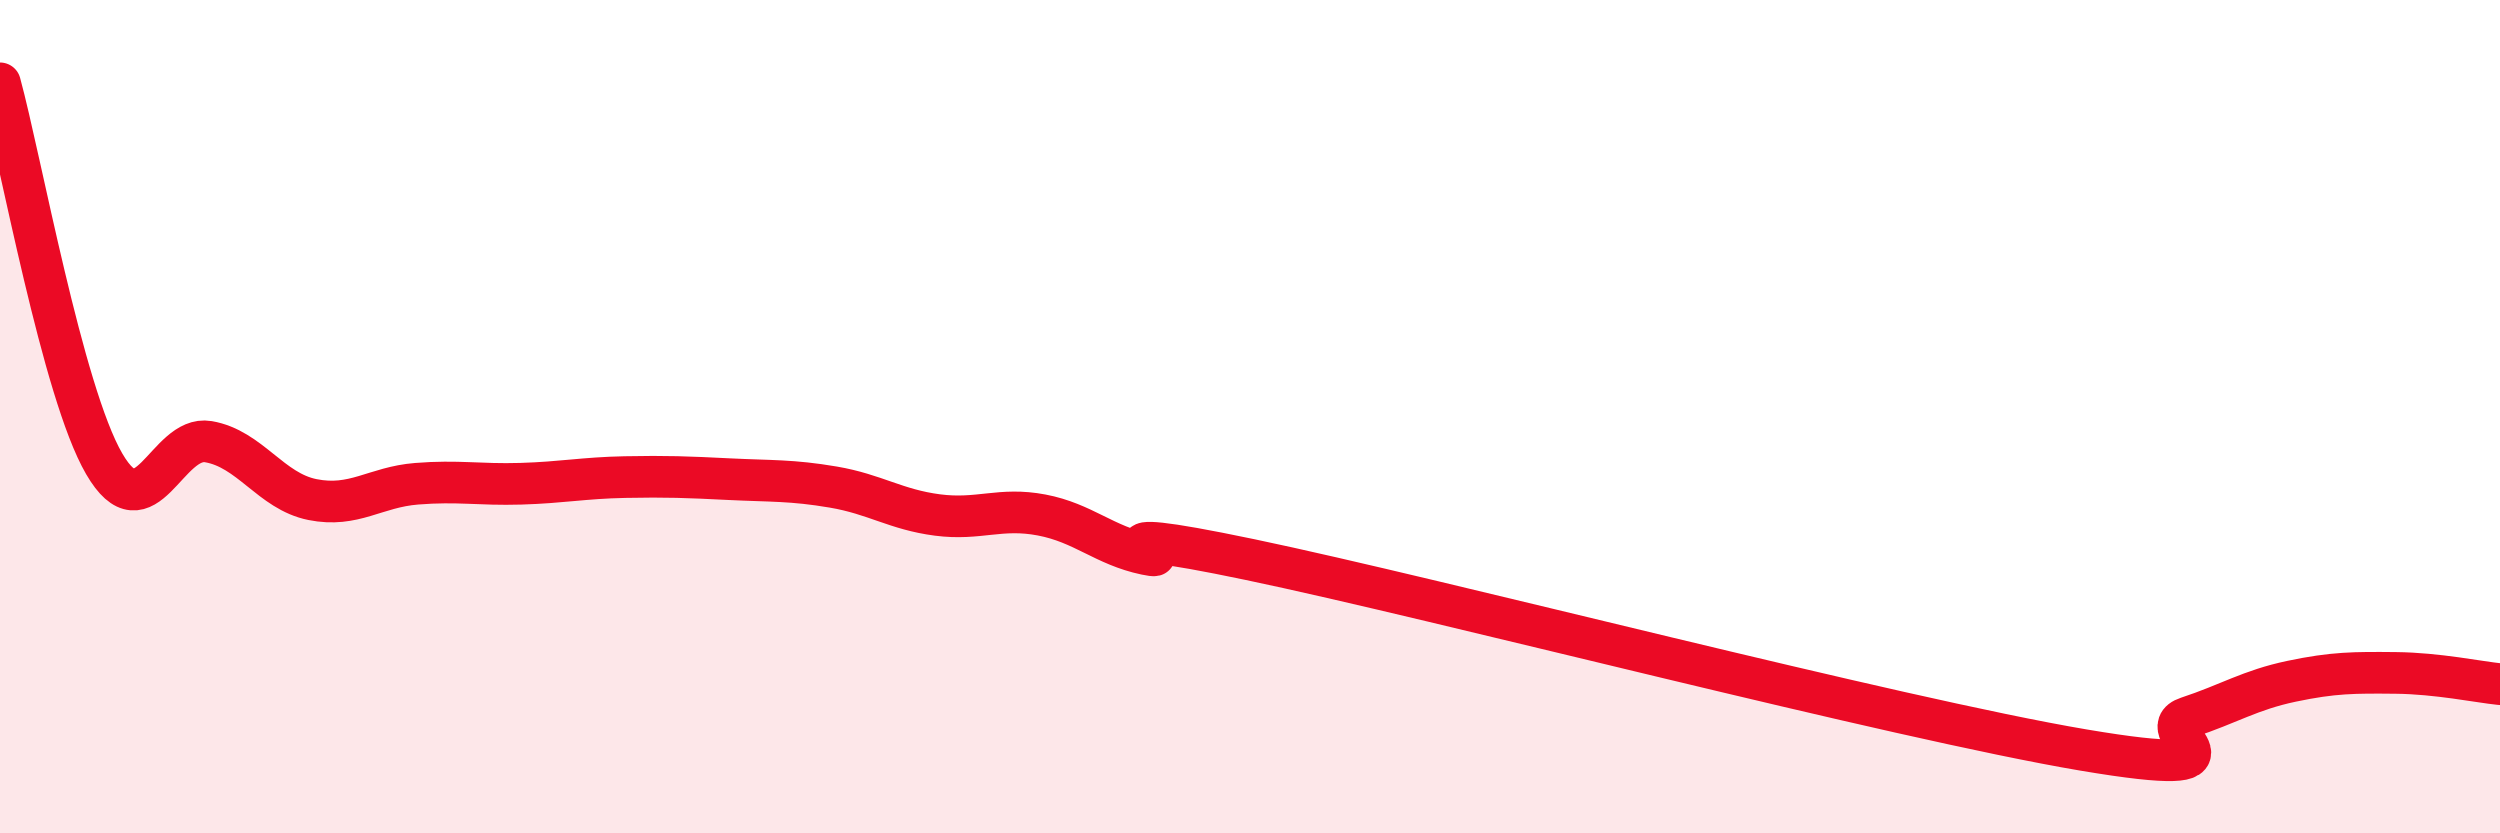
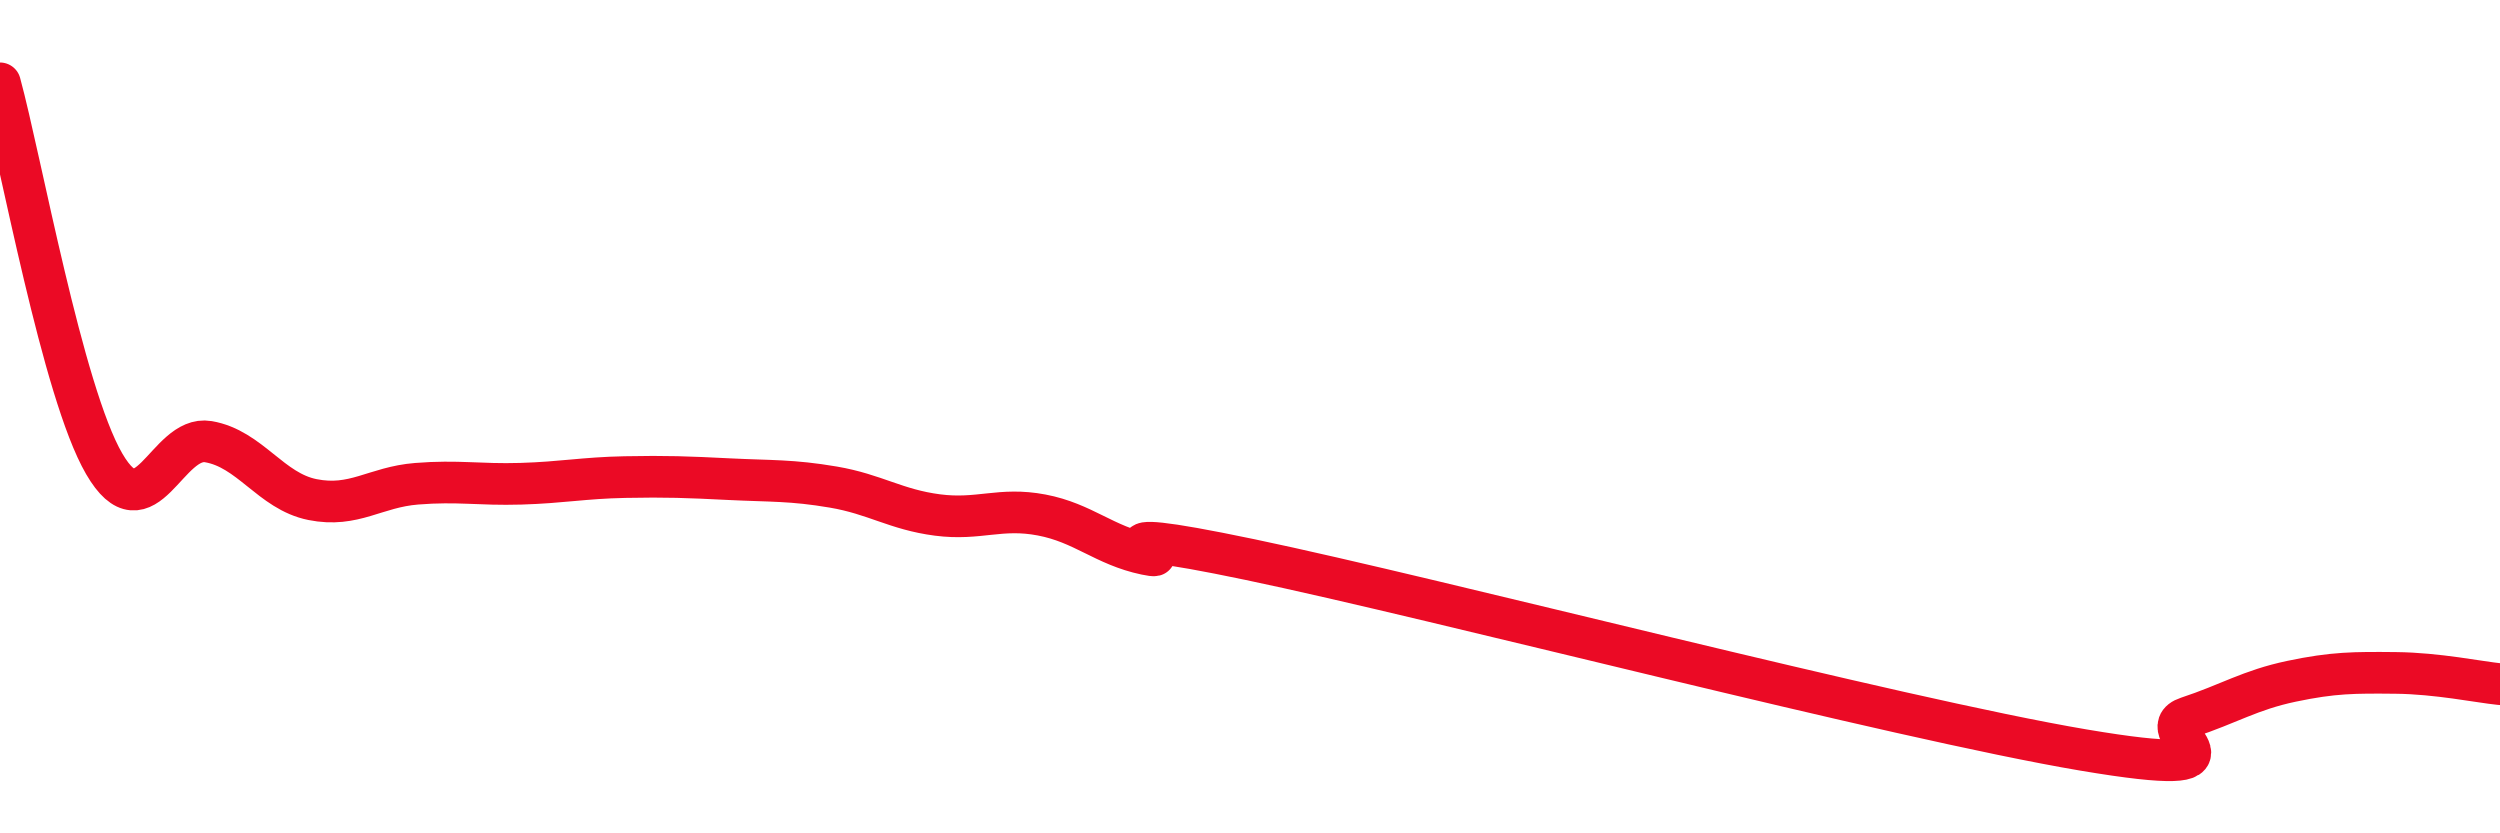
<svg xmlns="http://www.w3.org/2000/svg" width="60" height="20" viewBox="0 0 60 20">
-   <path d="M 0,2 C 0.5,3.83 1.5,9.41 2.5,11.13 C 3.5,12.85 4,10.43 5,10.6 C 6,10.77 6.5,11.79 7.5,11.99 C 8.5,12.19 9,11.69 10,11.61 C 11,11.53 11.5,11.64 12.5,11.61 C 13.5,11.58 14,11.47 15,11.45 C 16,11.43 16.5,11.45 17.5,11.5 C 18.5,11.55 19,11.52 20,11.69 C 21,11.86 21.5,12.23 22.5,12.36 C 23.5,12.49 24,12.17 25,12.36 C 26,12.55 26.5,13.09 27.5,13.3 C 28.5,13.51 25.5,12.49 30,13.43 C 34.5,14.37 45.5,17.24 50,18 C 54.5,18.76 51.5,17.55 52.5,17.22 C 53.5,16.89 54,16.56 55,16.35 C 56,16.14 56.5,16.14 57.5,16.15 C 58.5,16.16 59.5,16.37 60,16.42L60 20L0 20Z" fill="#EB0A25" opacity="0.1" stroke-linecap="round" stroke-linejoin="round" />
  <path d="M 0,2 C 0.5,3.83 1.5,9.41 2.5,11.13 C 3.5,12.85 4,10.43 5,10.6 C 6,10.77 6.5,11.79 7.5,11.99 C 8.5,12.19 9,11.69 10,11.61 C 11,11.53 11.5,11.64 12.5,11.61 C 13.5,11.58 14,11.47 15,11.45 C 16,11.43 16.5,11.45 17.5,11.5 C 18.5,11.55 19,11.52 20,11.69 C 21,11.86 21.5,12.23 22.5,12.36 C 23.5,12.49 24,12.17 25,12.36 C 26,12.55 26.5,13.09 27.5,13.3 C 28.5,13.51 25.5,12.49 30,13.43 C 34.5,14.37 45.5,17.24 50,18 C 54.5,18.76 51.5,17.55 52.5,17.22 C 53.5,16.89 54,16.56 55,16.35 C 56,16.14 56.5,16.14 57.5,16.15 C 58.5,16.16 59.5,16.37 60,16.42" stroke="#EB0A25" stroke-width="1" fill="none" stroke-linecap="round" stroke-linejoin="round" />
</svg>